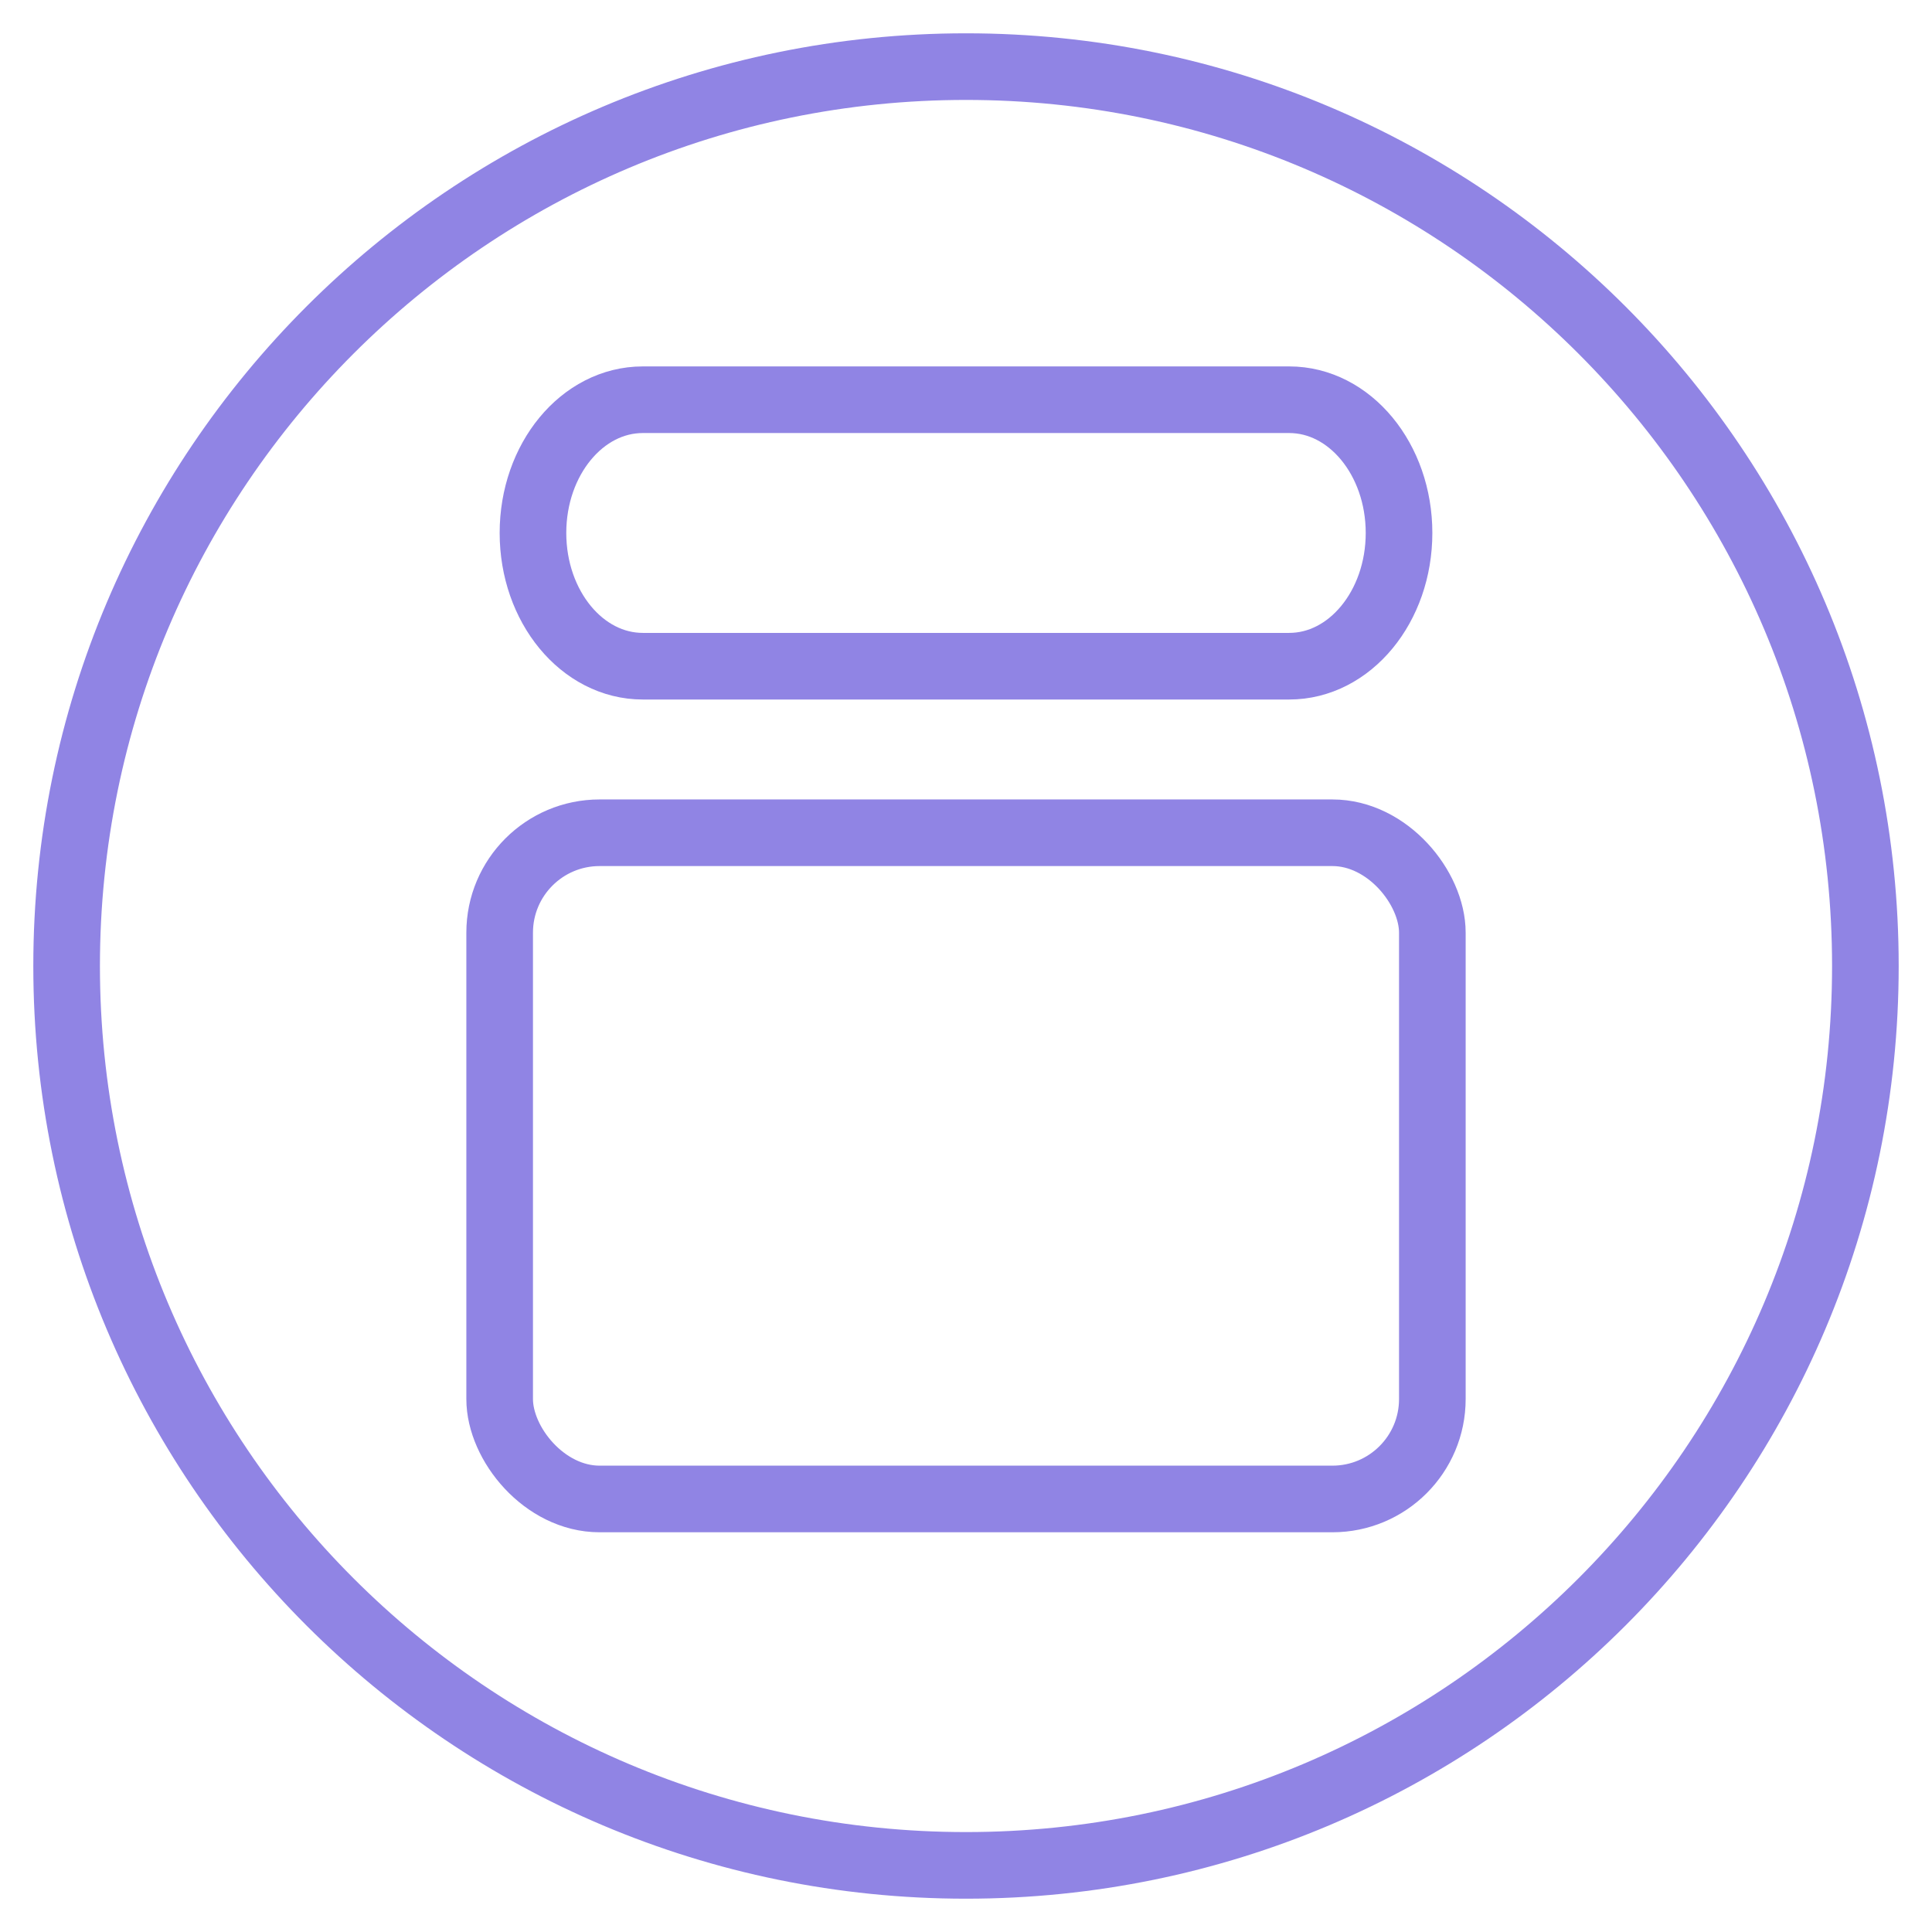
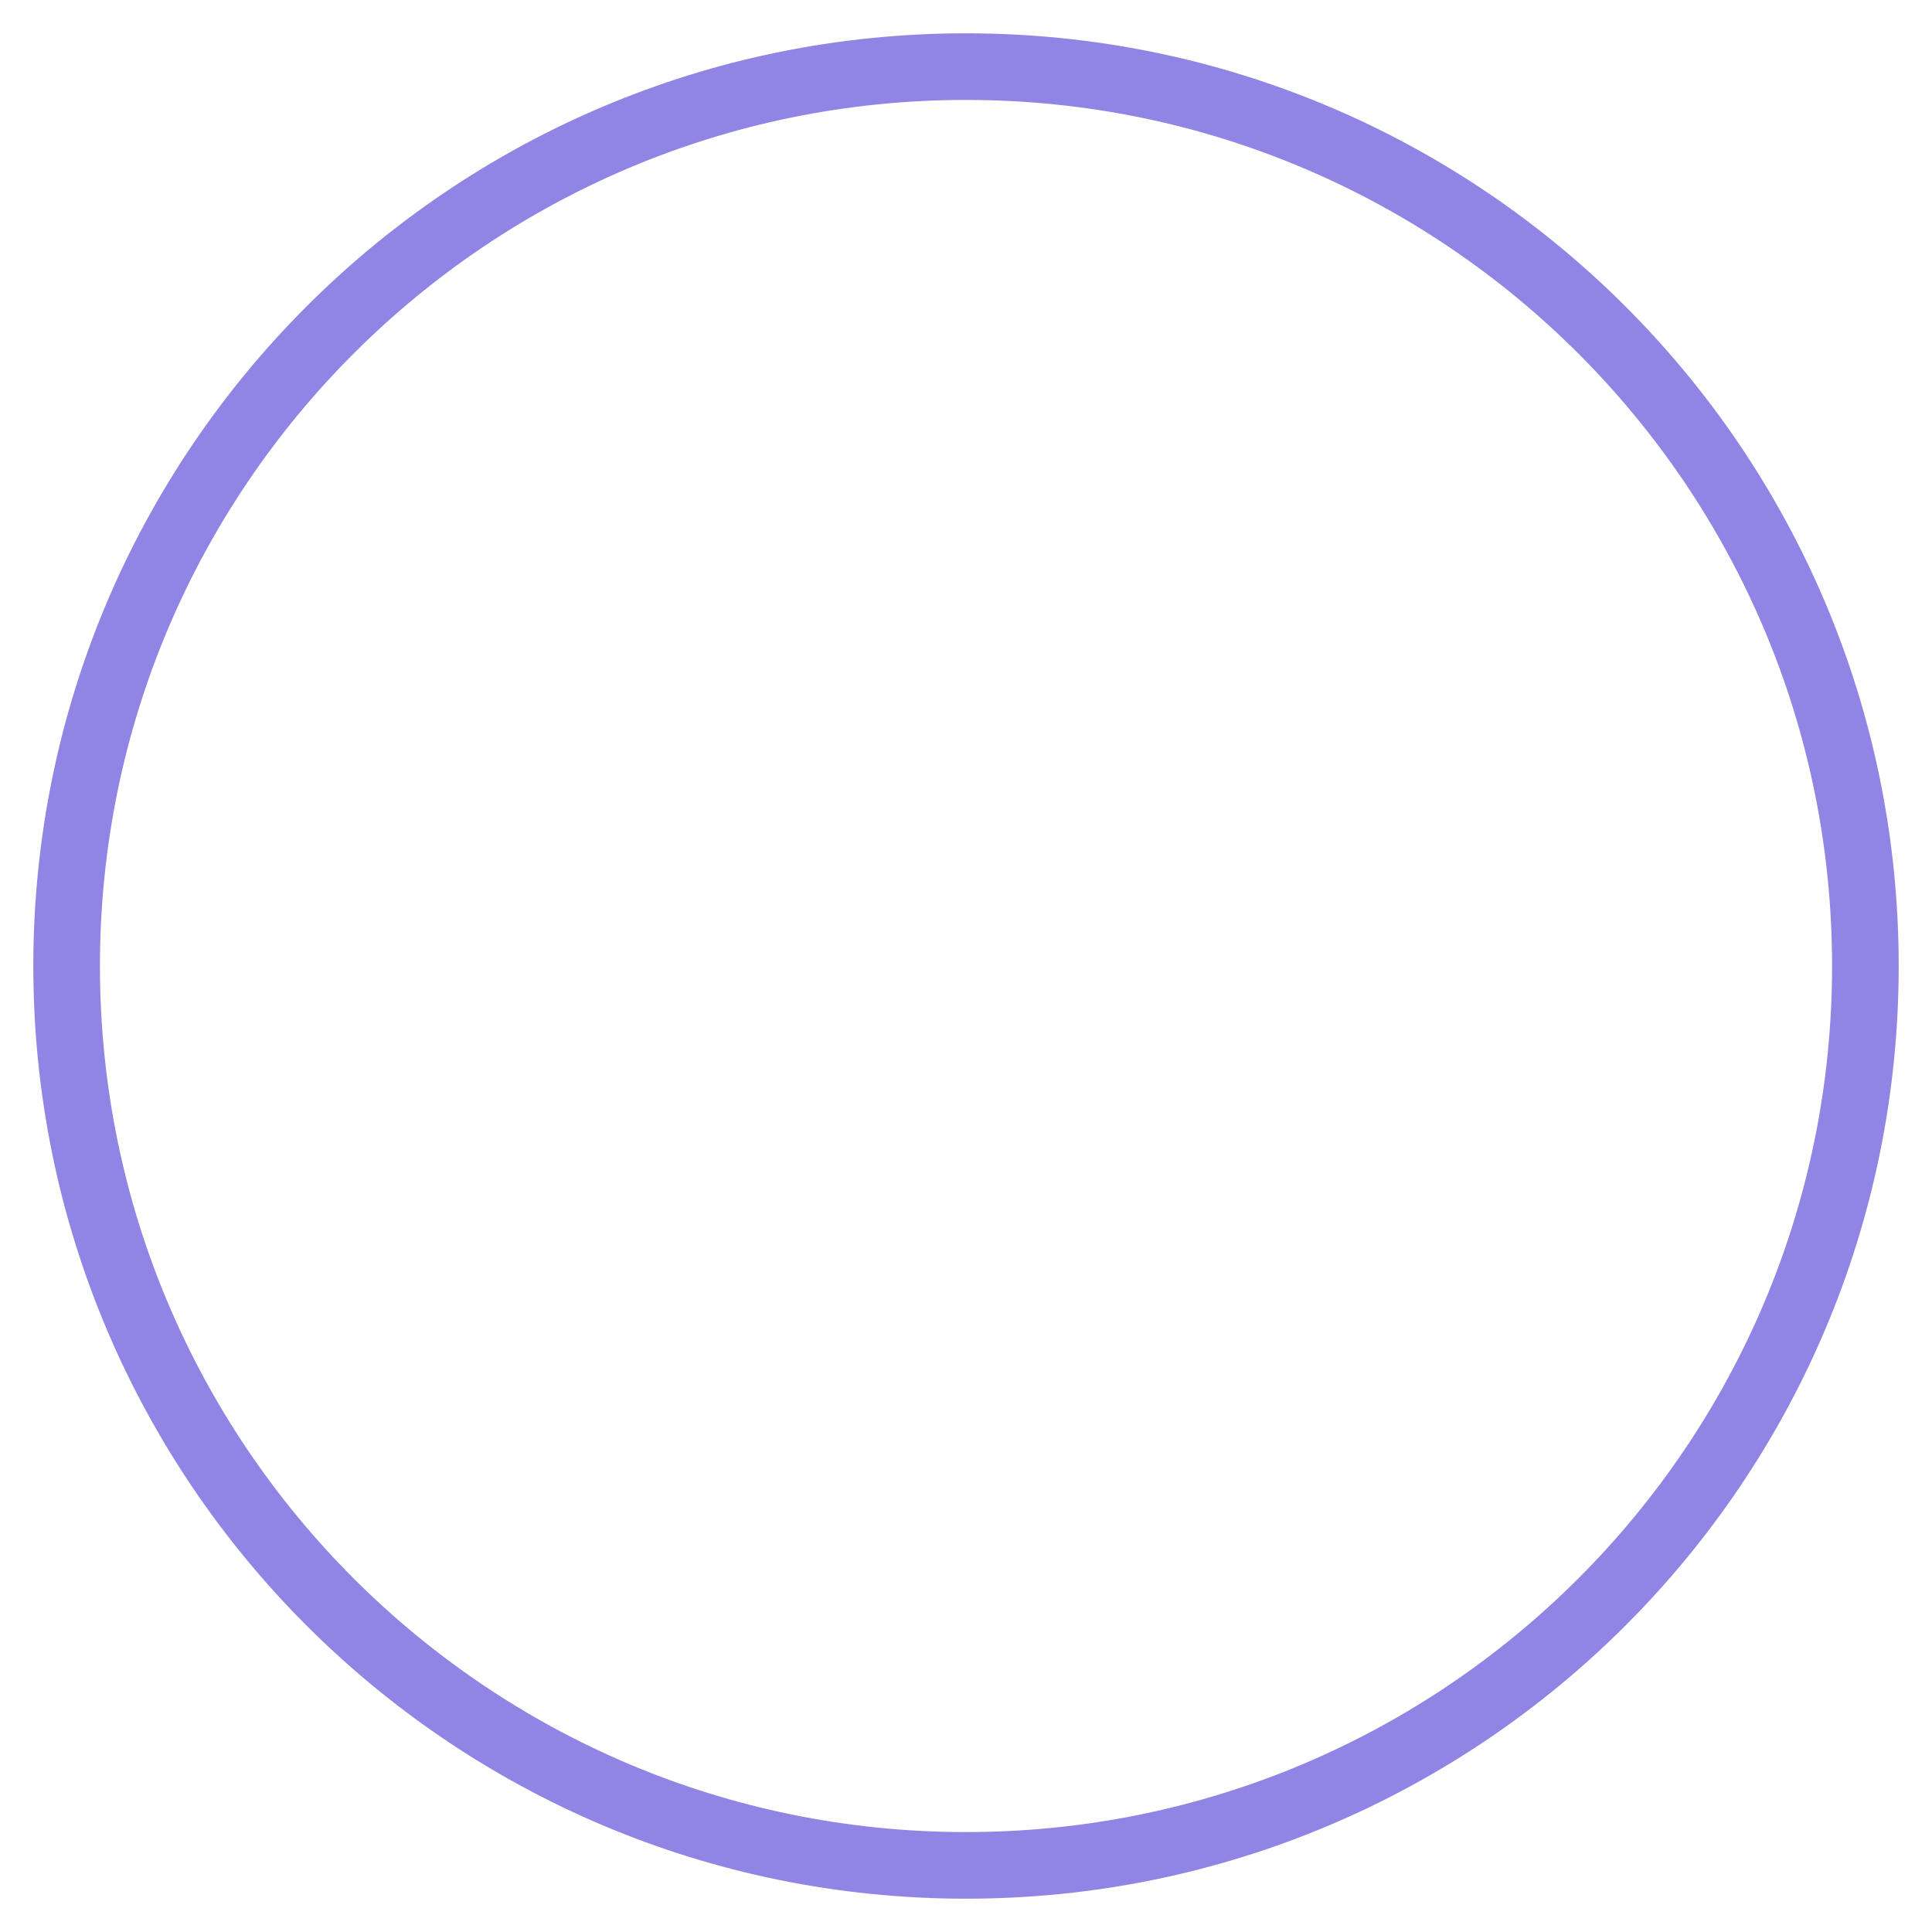
<svg xmlns="http://www.w3.org/2000/svg" width="29" height="29" viewBox="0 0 29 29" fill="none">
-   <path d="M28 14.5C28 7.044 21.956 1 14.5 1C7.044 1 1 7.044 1 14.5C1 21.956 7.044 28 14.5 28C21.956 28 28 21.956 28 14.5Z" stroke="#9084E4" stroke-linecap="round" stroke-linejoin="round" />
-   <rect x="7.5" y="12.5" width="14" height="10" rx="1.5" stroke="#9084E4" />
-   <path d="M19.351 6H9.649C8.738 6 8 6.895 8 8C8 9.105 8.738 10 9.649 10H19.351C20.262 10 21 9.105 21 8C21 6.895 20.262 6 19.351 6Z" stroke="#9084E4" stroke-linecap="round" stroke-linejoin="round" />
+   <path d="M28 14.5C28 7.044 21.956 1 14.5 1C7.044 1 1 7.044 1 14.5C1 21.956 7.044 28 14.5 28C21.956 28 28 21.956 28 14.5" stroke="#9084E4" stroke-linecap="round" stroke-linejoin="round" />
</svg>